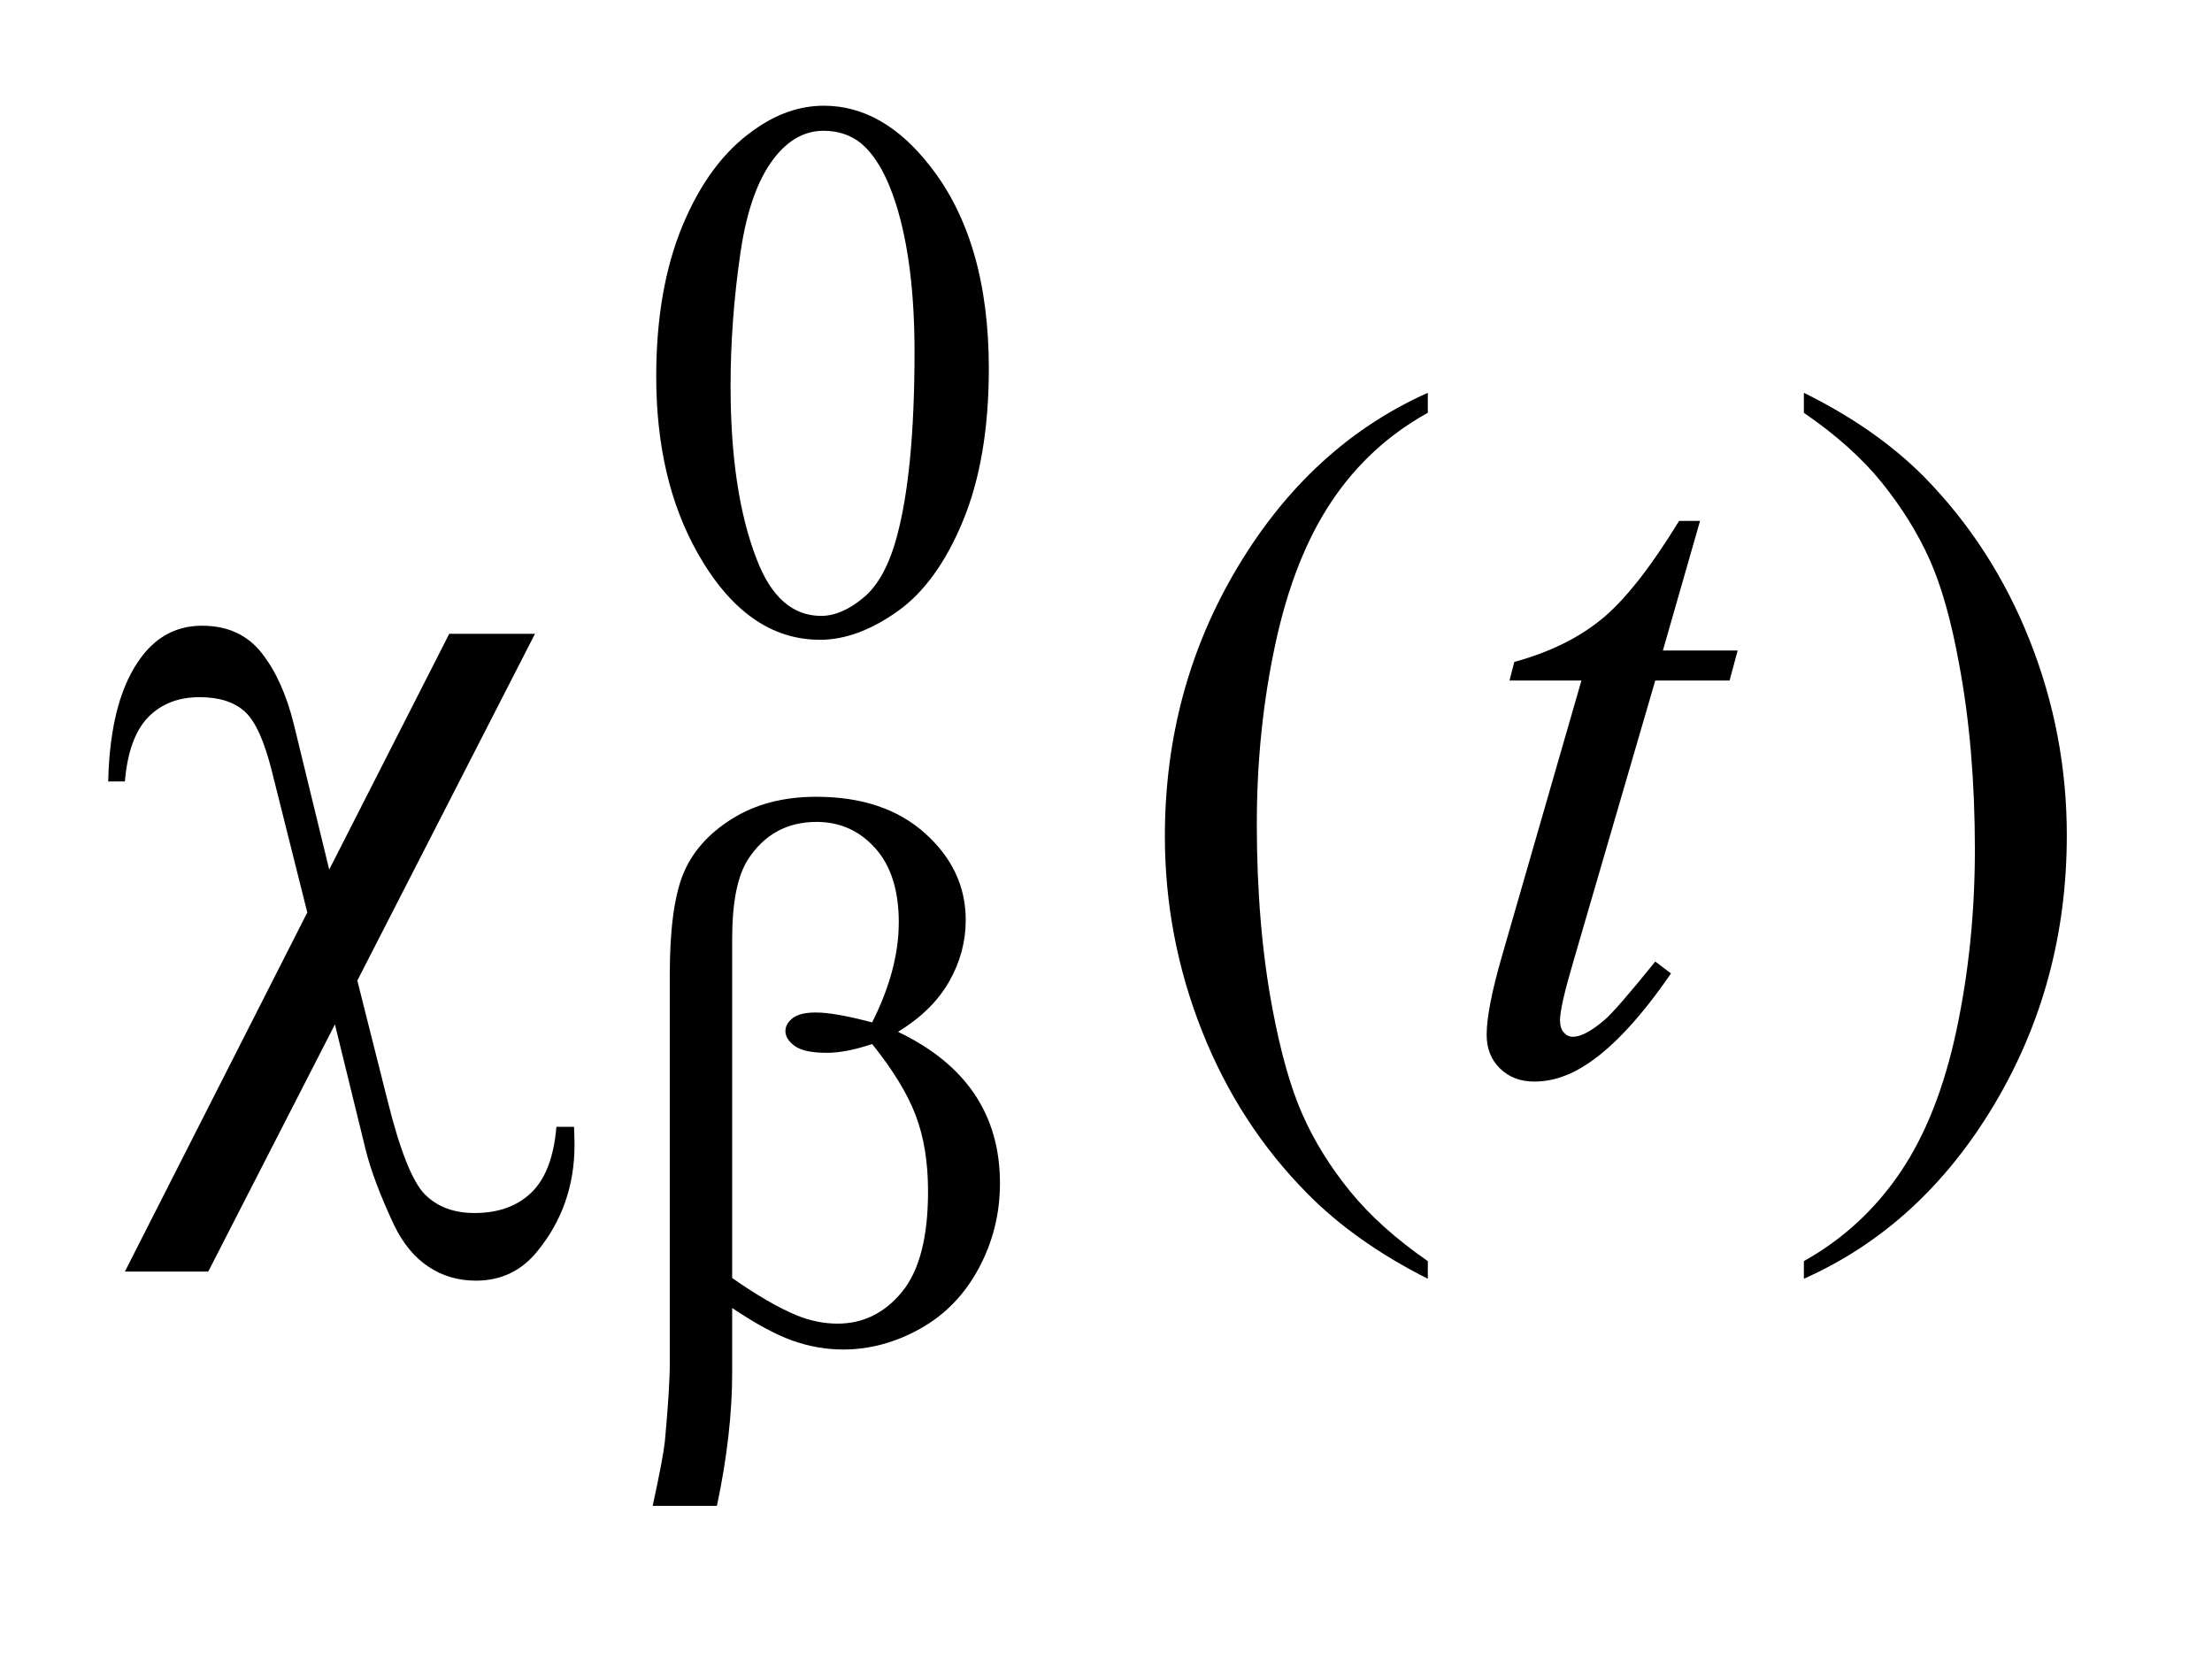
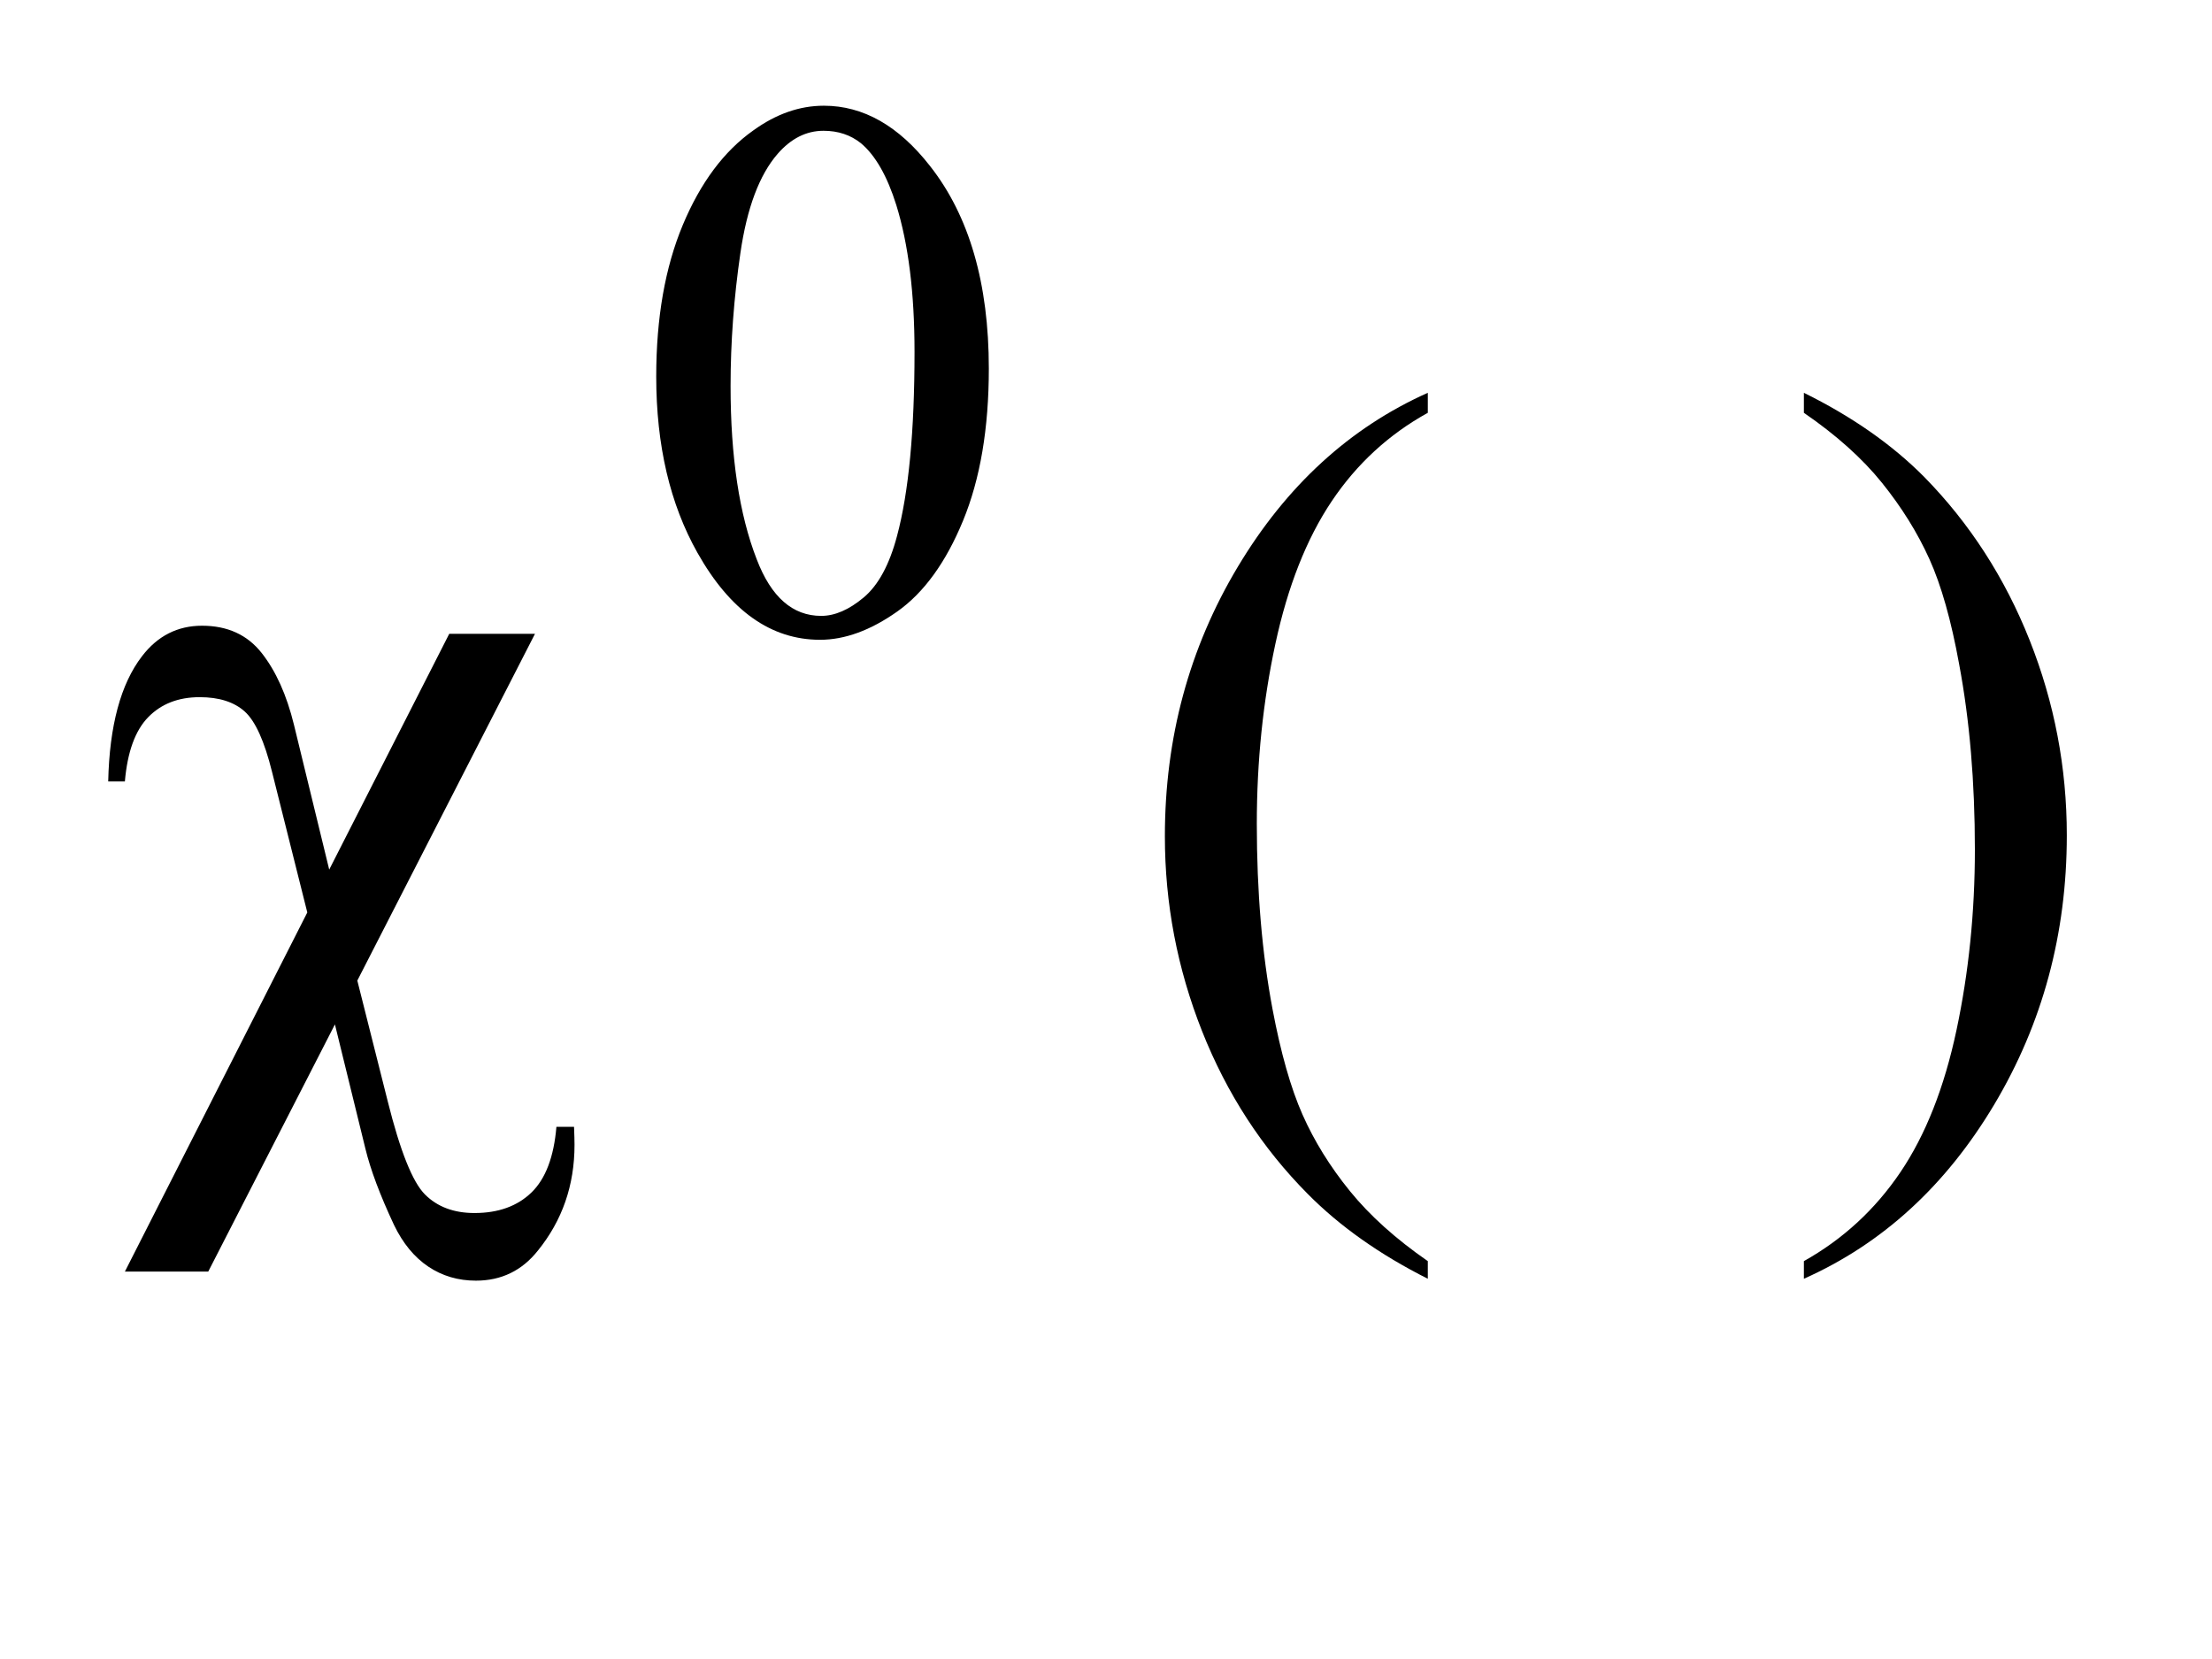
<svg xmlns="http://www.w3.org/2000/svg" stroke-dasharray="none" shape-rendering="auto" font-family="'Dialog'" text-rendering="auto" width="32" fill-opacity="1" color-interpolation="auto" color-rendering="auto" preserveAspectRatio="xMidYMid meet" font-size="12px" viewBox="0 0 32 24" fill="black" stroke="black" image-rendering="auto" stroke-miterlimit="10" stroke-linecap="square" stroke-linejoin="miter" font-style="normal" stroke-width="1" height="24" stroke-dashoffset="0" font-weight="normal" stroke-opacity="1">
  <defs id="genericDefs" />
  <g>
    <defs id="defs1">
      <clipPath clipPathUnits="userSpaceOnUse" id="clipPath1">
        <path d="M1.023 2.116 L21.064 2.116 L21.064 17.046 L1.023 17.046 L1.023 2.116 Z" />
      </clipPath>
      <clipPath clipPathUnits="userSpaceOnUse" id="clipPath2">
        <path d="M32.792 67.614 L32.792 544.59 L675.145 544.59 L675.145 67.614 Z" />
      </clipPath>
    </defs>
    <g transform="scale(1.576,1.576) translate(-1.023,-2.116) matrix(0.031,0,0,0.031,0,0)">
      <path d="M227.312 179.75 Q227.312 153.703 235.172 134.891 Q243.031 116.078 256.062 106.875 Q266.172 99.562 276.953 99.562 Q294.469 99.562 308.391 117.422 Q325.797 139.547 325.797 177.391 Q325.797 203.906 318.164 222.438 Q310.531 240.969 298.68 249.336 Q286.828 257.703 275.828 257.703 Q254.047 257.703 239.547 231.984 Q227.312 210.297 227.312 179.75 ZM249.328 182.562 Q249.328 214.016 257.078 233.891 Q263.469 250.625 276.156 250.625 Q282.234 250.625 288.742 245.172 Q295.25 239.719 298.625 226.922 Q303.797 207.609 303.797 172.453 Q303.797 146.406 298.406 129 Q294.359 116.078 287.953 110.688 Q283.344 106.984 276.844 106.984 Q269.203 106.984 263.25 113.828 Q255.156 123.156 252.242 143.148 Q249.328 163.141 249.328 182.562 Z" stroke="none" clip-path="url(#clipPath2)" />
    </g>
    <g transform="matrix(0.049,0,0,0.049,-1.612,-3.335)">
      <path d="M454.438 440.391 L454.438 445.594 Q433.203 434.906 419 420.562 Q398.75 400.172 387.781 372.469 Q376.812 344.766 376.812 314.953 Q376.812 271.359 398.328 235.43 Q419.844 199.5 454.438 184.031 L454.438 189.938 Q437.141 199.5 426.031 216.094 Q414.922 232.688 409.438 258.141 Q403.953 283.594 403.953 311.297 Q403.953 341.391 408.594 366 Q412.25 385.406 417.453 397.148 Q422.656 408.891 431.445 419.719 Q440.234 430.547 454.438 440.391 ZM565.469 189.938 L565.469 184.031 Q586.844 194.578 601.047 208.922 Q621.156 229.453 632.125 257.086 Q643.094 284.719 643.094 314.672 Q643.094 358.266 621.648 394.195 Q600.203 430.125 565.469 445.594 L565.469 440.391 Q582.766 430.688 593.945 414.164 Q605.125 397.641 610.539 372.117 Q615.953 346.594 615.953 318.891 Q615.953 288.938 611.312 264.188 Q607.797 244.781 602.523 233.109 Q597.25 221.438 588.531 210.609 Q579.812 199.781 565.469 189.938 Z" stroke="none" clip-path="url(#clipPath2)" />
    </g>
    <g transform="matrix(0.049,0,0,0.049,-1.612,-3.335)">
-       <path d="M534.812 221.859 L523.844 260.109 L545.922 260.109 L543.531 268.969 L521.594 268.969 L497.406 351.938 Q493.469 365.297 493.469 369.234 Q493.469 371.625 494.594 372.891 Q495.719 374.156 497.266 374.156 Q500.781 374.156 506.547 369.234 Q509.922 366.422 521.594 351.938 L526.234 355.453 Q513.297 374.297 501.766 382.031 Q493.891 387.375 485.875 387.375 Q479.688 387.375 475.75 383.508 Q471.812 379.641 471.812 373.594 Q471.812 366 476.312 350.391 L499.797 268.969 L478.562 268.969 L479.969 263.484 Q495.438 259.266 505.703 250.898 Q515.969 242.531 528.625 221.859 L534.812 221.859 Z" stroke="none" clip-path="url(#clipPath2)" />
-     </g>
+       </g>
    <g transform="matrix(0.049,0,0,0.049,-1.612,-3.335)">
-       <path d="M249.062 454.234 L249.062 473.219 Q249.062 491.406 244.562 512.641 L225.594 512.641 Q228.625 498.719 229.188 493.656 Q230.641 477.938 230.641 470.641 L230.641 355.859 Q230.641 335.766 234.625 326.047 Q238.609 316.328 249 309.812 Q259.391 303.297 273.875 303.297 Q293.984 303.297 306 314.078 Q318.016 324.859 318.016 339.688 Q318.016 349.234 313.133 357.828 Q308.25 366.422 298.031 372.703 Q328.125 387.078 328.125 417.406 Q328.125 430.875 321.836 442.555 Q315.547 454.234 304.539 460.359 Q293.531 466.484 281.859 466.484 Q274.328 466.484 266.977 463.898 Q259.625 461.312 249.062 454.234 ZM249.062 445.375 Q259.953 453 268.047 456.375 Q274.109 458.844 280.172 458.844 Q291.516 458.844 299.203 449.469 Q306.891 440.094 306.891 419.766 Q306.891 406.953 303.242 397.352 Q299.594 387.75 290.391 376.297 Q282.641 378.891 277.031 378.891 Q270.281 378.891 267.531 376.867 Q264.781 374.844 264.781 372.484 Q264.781 370.344 266.914 368.664 Q269.047 366.984 273.766 366.984 Q279.266 366.984 290.391 369.906 Q298.25 354.281 298.25 340.359 Q298.25 326.219 291.289 318.469 Q284.328 310.719 274 310.719 Q260.969 310.719 253.781 321.719 Q249.062 329.016 249.062 345.188 L249.062 445.375 Z" stroke="none" clip-path="url(#clipPath2)" />
-     </g>
+       </g>
    <g transform="matrix(0.049,0,0,0.049,-1.612,-3.335)">
      <path d="M190.844 255.188 L138.391 357.562 L147.391 393.281 Q152.875 415.219 158.359 420.703 Q163.844 426.188 172.984 426.188 Q183.531 426.188 189.789 420.141 Q196.047 414.094 197.172 400.734 L202.375 400.734 Q202.516 404.25 202.516 406.078 Q202.516 423.938 191.688 437.297 Q184.656 446.156 173.406 446.156 Q165.531 446.156 159.344 442.008 Q153.156 437.859 149.219 429.703 Q143.031 416.484 140.781 407.203 L131.781 370.5 L94.375 443.484 L69.766 443.484 L123.625 337.453 L113.219 295.969 Q109.844 282.328 105.133 278.109 Q100.422 273.891 91.844 273.891 Q82.422 273.891 76.656 279.797 Q70.891 285.703 69.766 298.781 L64.844 298.781 Q65.406 274.031 74.828 261.797 Q81.719 252.797 92.547 252.797 Q103.797 252.797 110.125 260.812 Q116.453 268.828 119.688 282.047 L130.094 324.797 L165.531 255.188 L190.844 255.188 Z" stroke="none" clip-path="url(#clipPath2)" />
    </g>
  </g>
</svg>